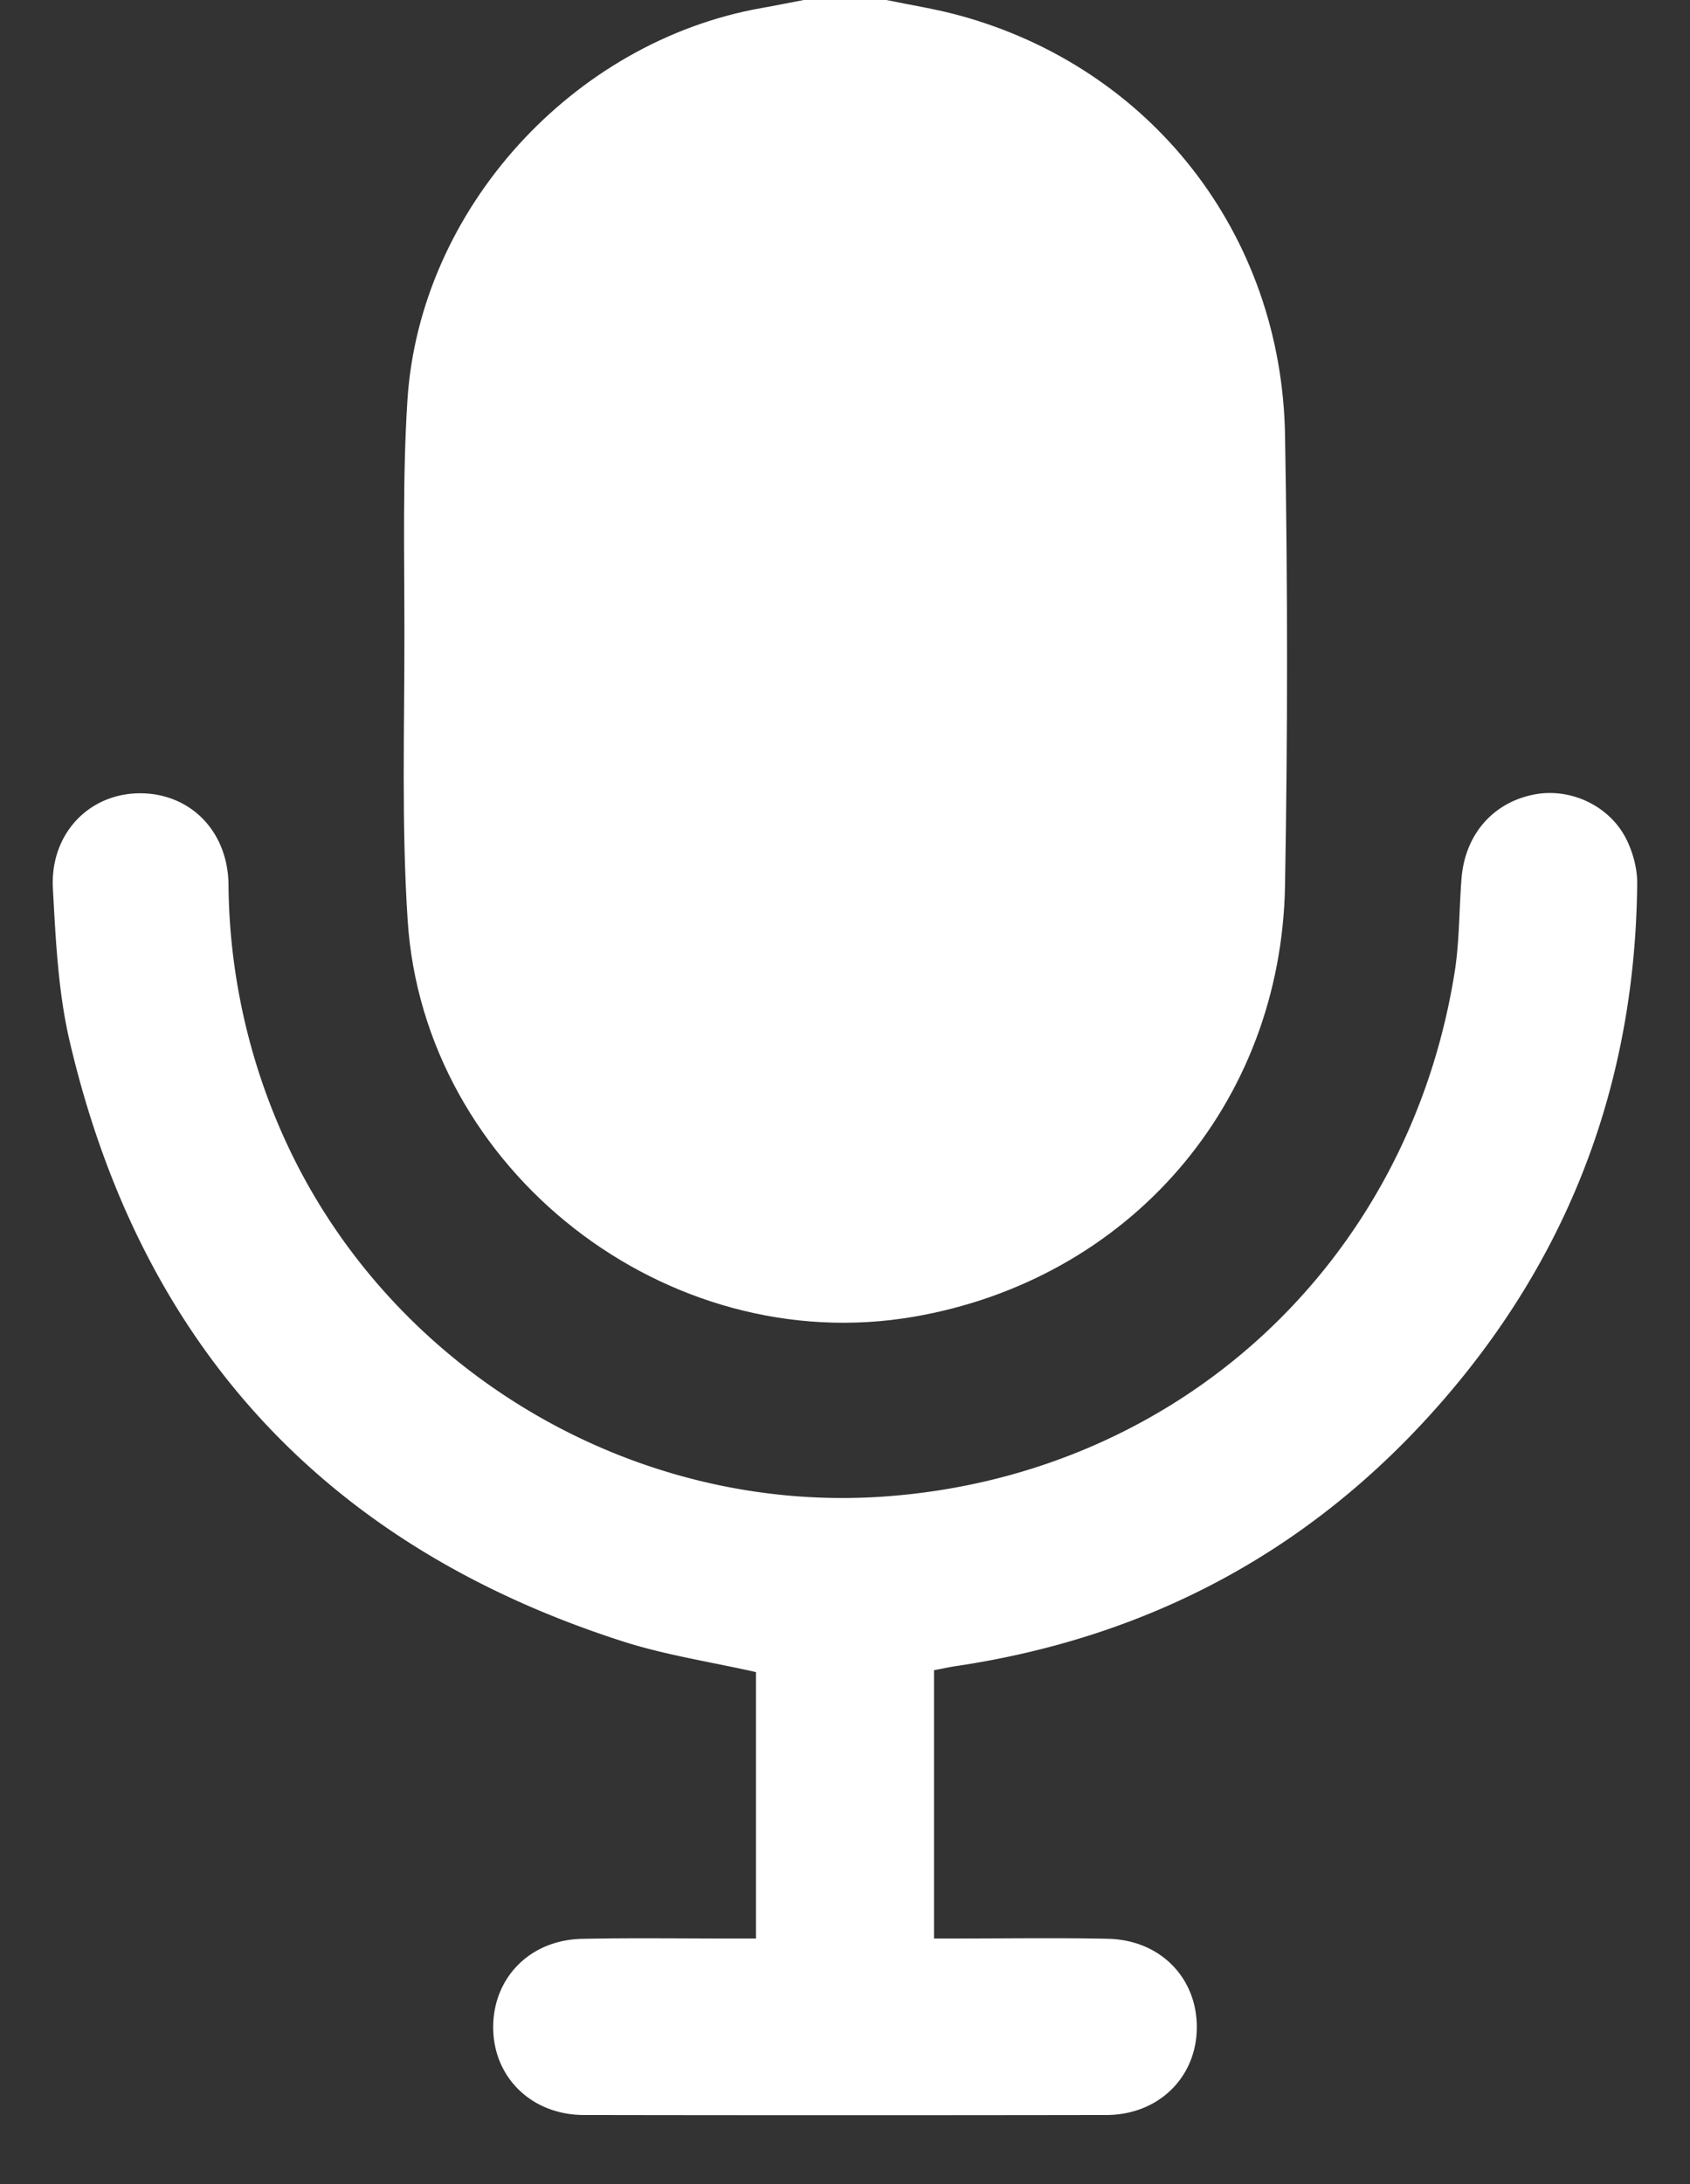
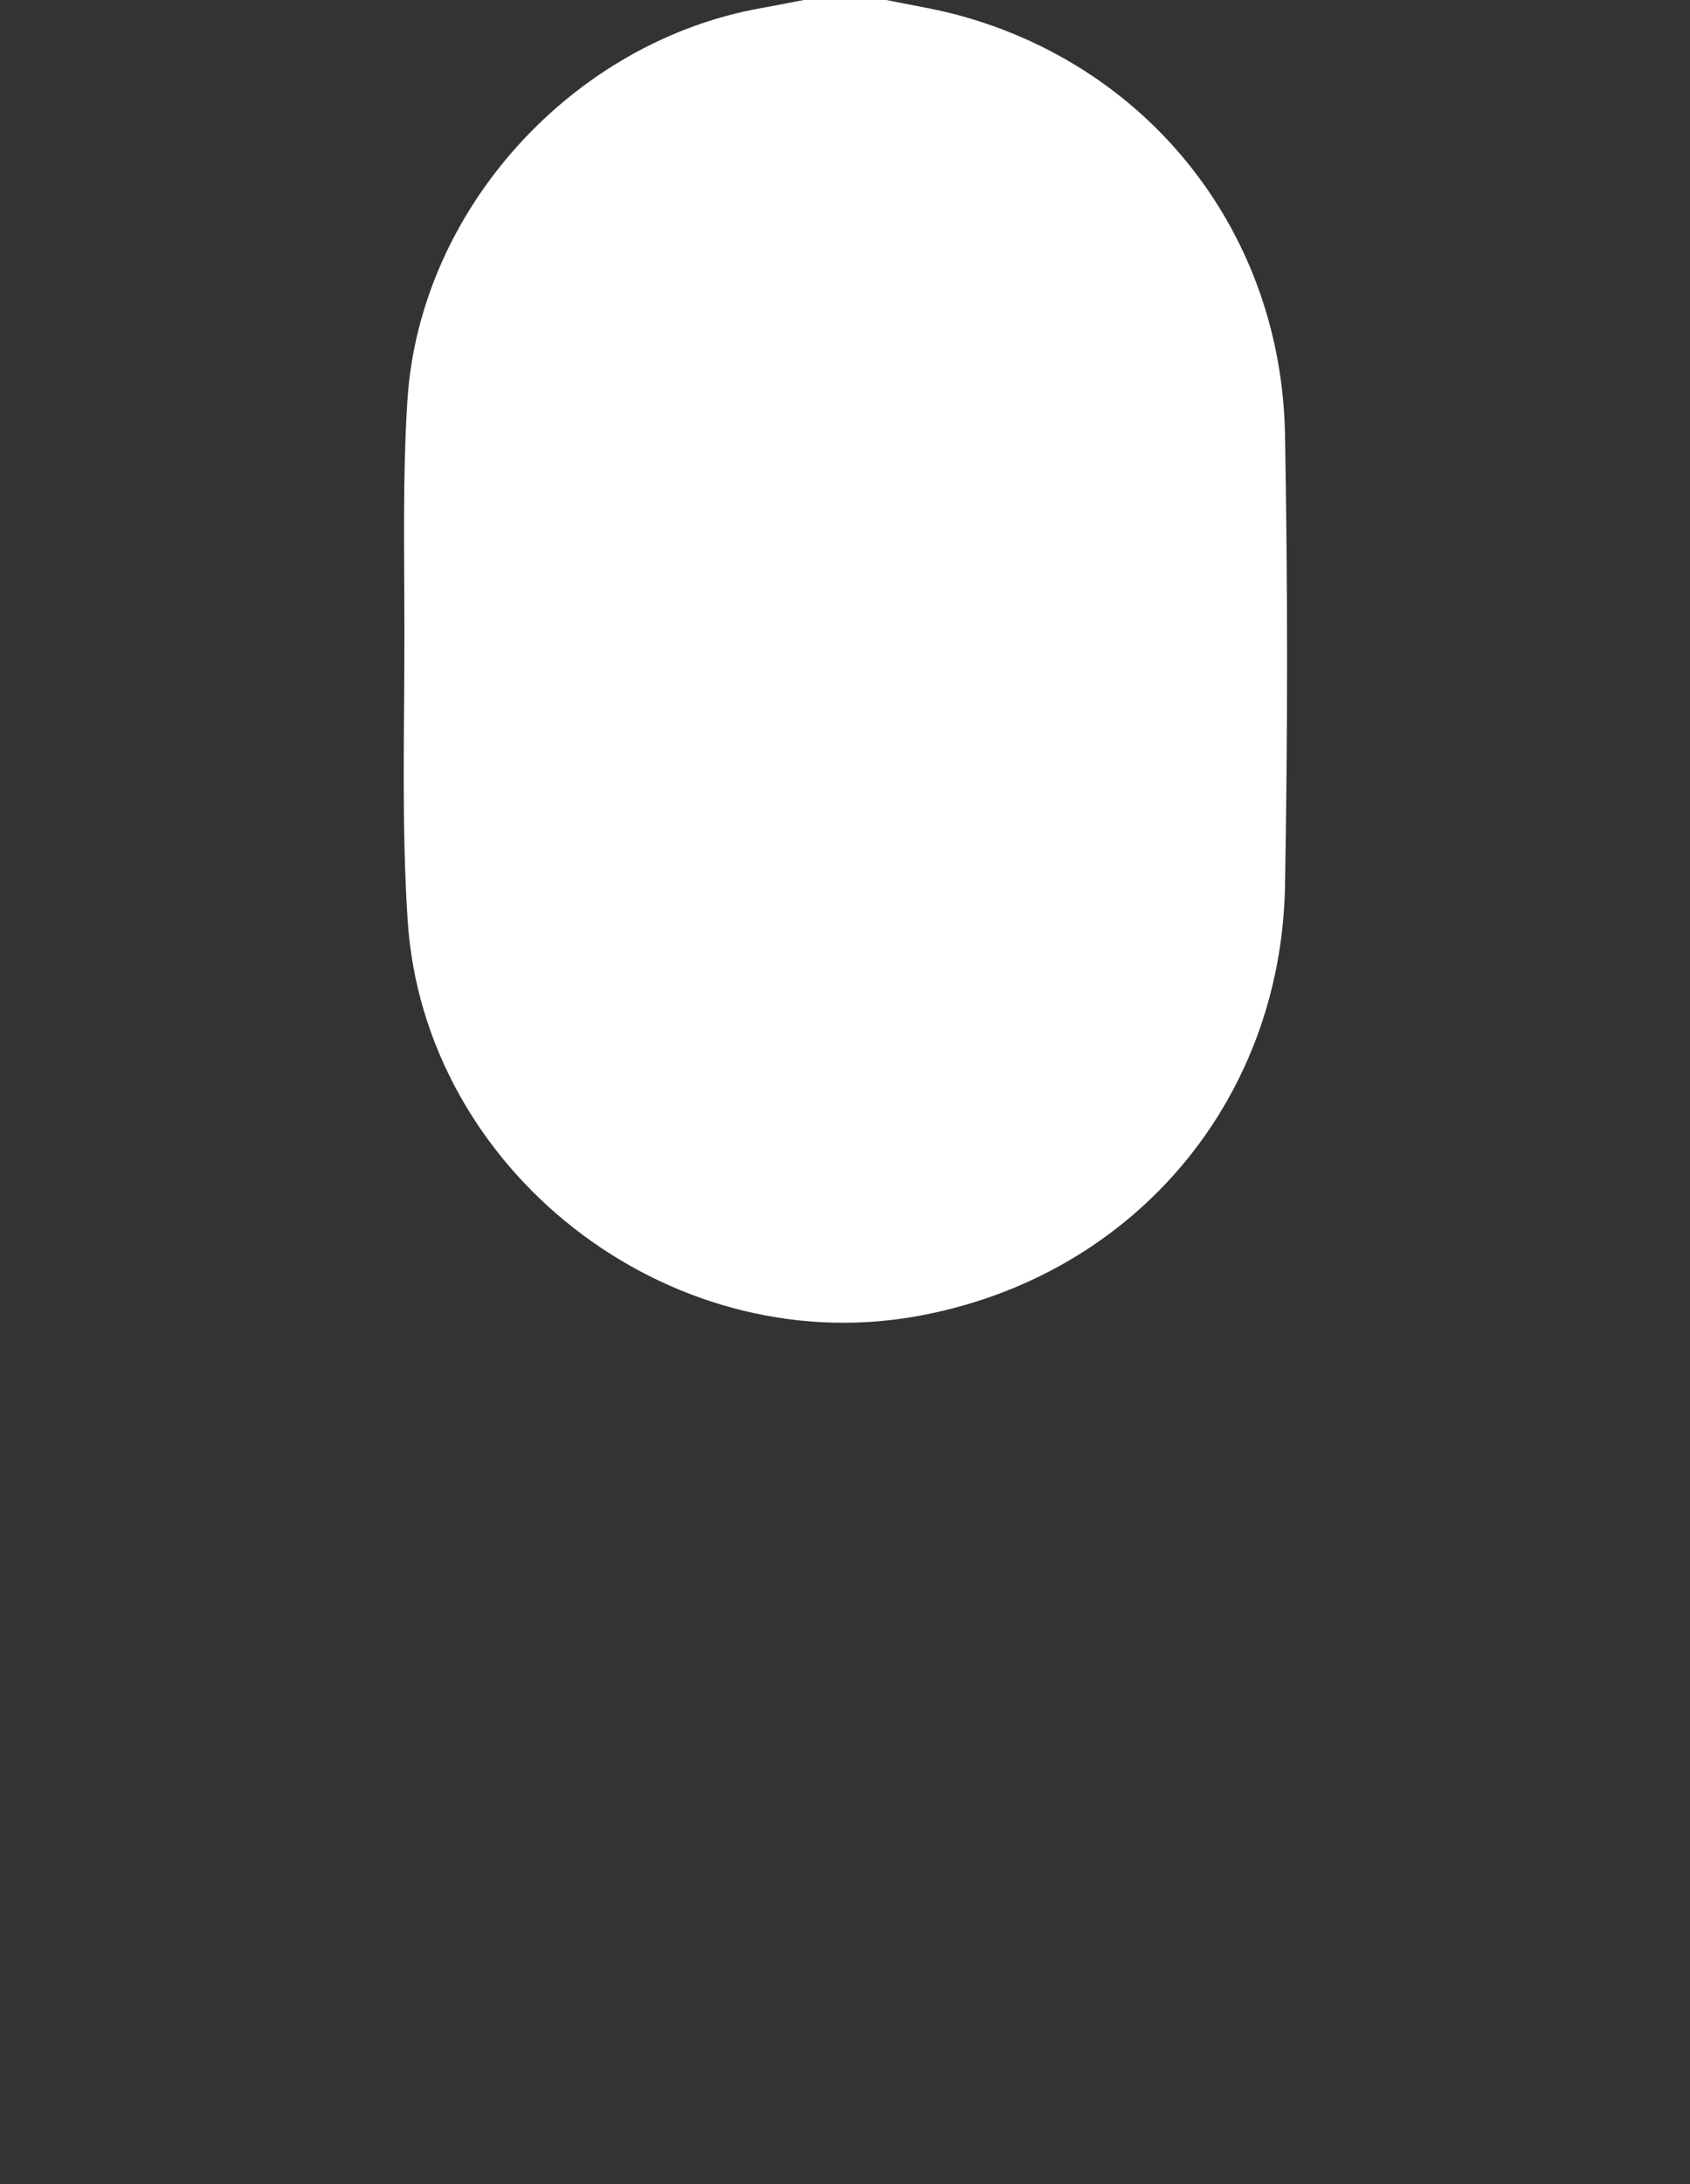
<svg xmlns="http://www.w3.org/2000/svg" width="24" height="31" fill="none">
  <rect width="100%" height="100%" fill="#333333" stroke="none" />
  <path fill="#fff" d="M12.586 0c.343.071.69.125 1.027.216 2.727.739 4.586 3.1 4.636 5.959q.057 3.195 0 6.39c-.054 3.114-2.217 5.597-5.272 6.124-3.508.604-6.958-2.072-7.188-5.629-.089-1.362-.044-2.733-.046-4.101 0-1.094-.027-2.191.043-3.28.175-2.71 2.35-5.09 5.028-5.565.2-.035.4-.076.6-.114z" />
-   <path fill="#fff" d="M13.264 23.707v3.807h.332c.714 0 1.427-.011 2.14.004.742.017 1.266.555 1.26 1.265-.005.705-.548 1.236-1.286 1.236q-3.708.006-7.416 0c-.74 0-1.283-.528-1.29-1.232-.007-.71.517-1.251 1.257-1.268.713-.015 1.426-.004 2.14-.005h.335v-3.781c-.636-.144-1.277-.24-1.885-.434-4.222-1.354-6.85-4.2-7.86-8.513-.166-.706-.2-1.45-.24-2.178-.04-.76.494-1.328 1.2-1.348.725-.02 1.284.515 1.294 1.295a8.9 8.9 0 0 0 .794 3.604c1.488 3.285 4.952 5.345 8.543 5.08 4.147-.305 7.408-3.298 8.073-7.424.072-.442.065-.896.1-1.343.048-.622.442-1.078 1.025-1.194.521-.104 1.088.159 1.324.649.09.187.149.41.146.617-.026 2.695-.884 5.1-2.617 7.167-1.844 2.2-4.203 3.509-7.046 3.935-.105.015-.21.039-.323.06" />
</svg>